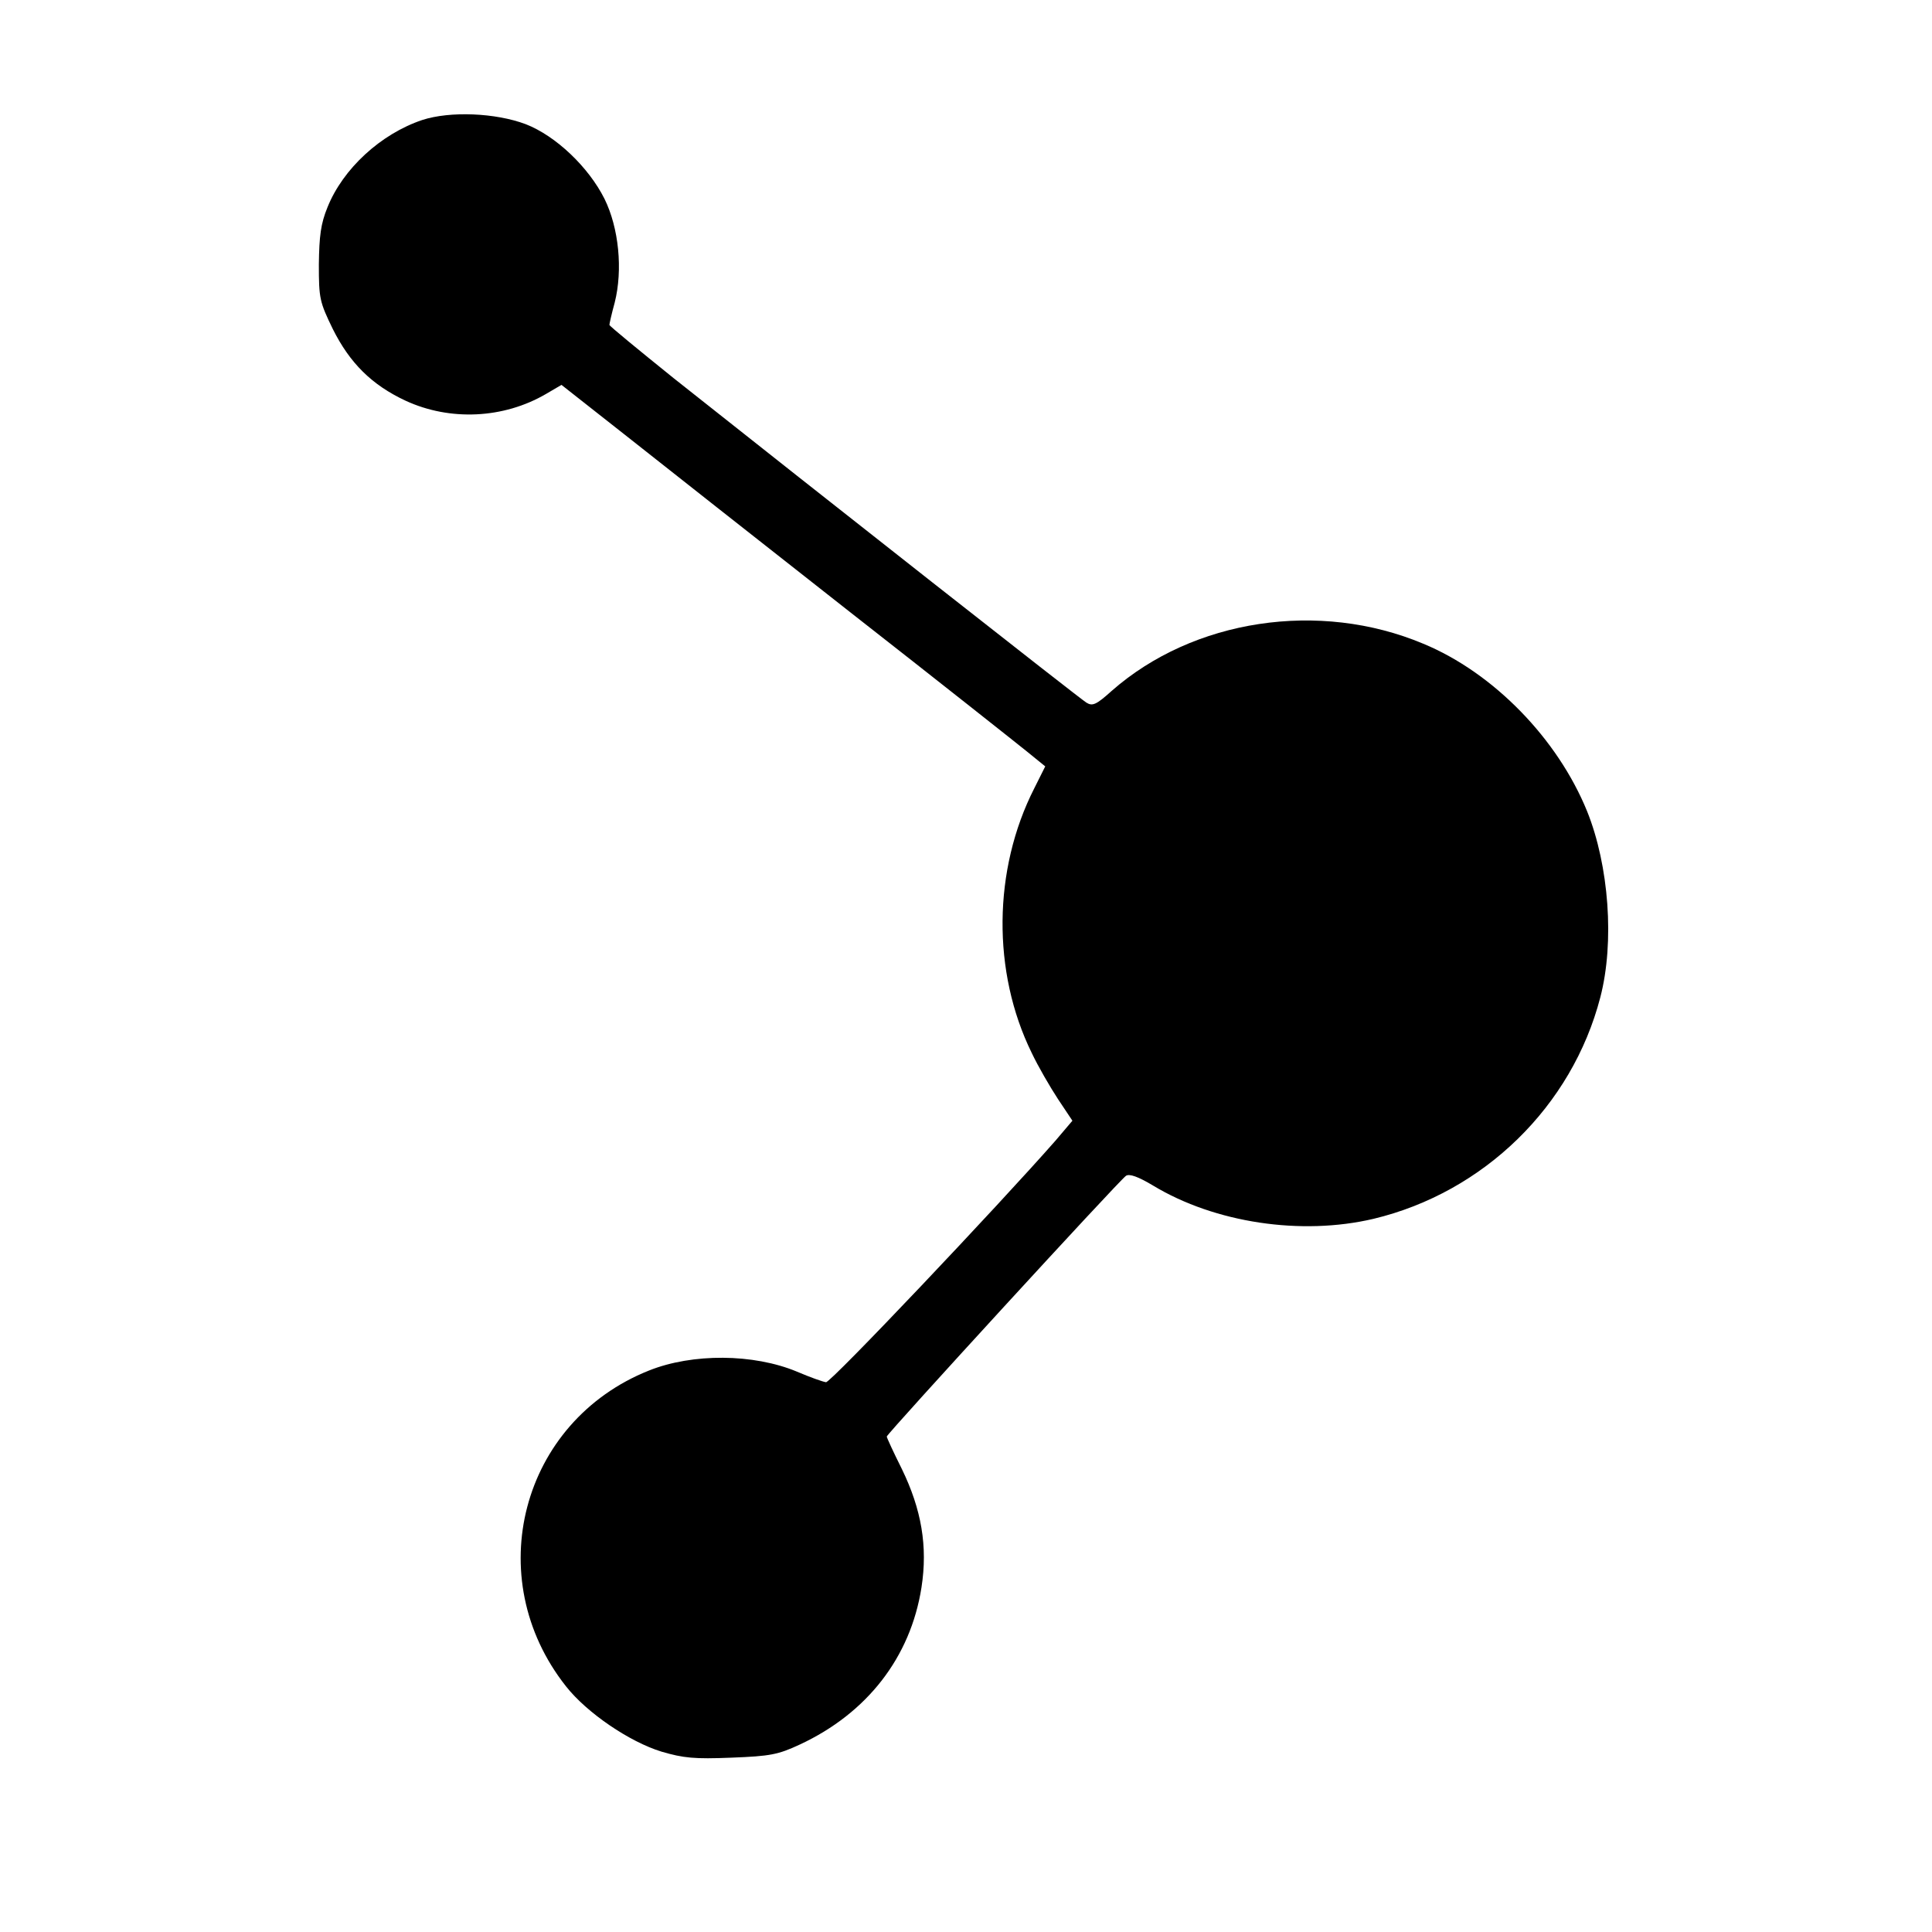
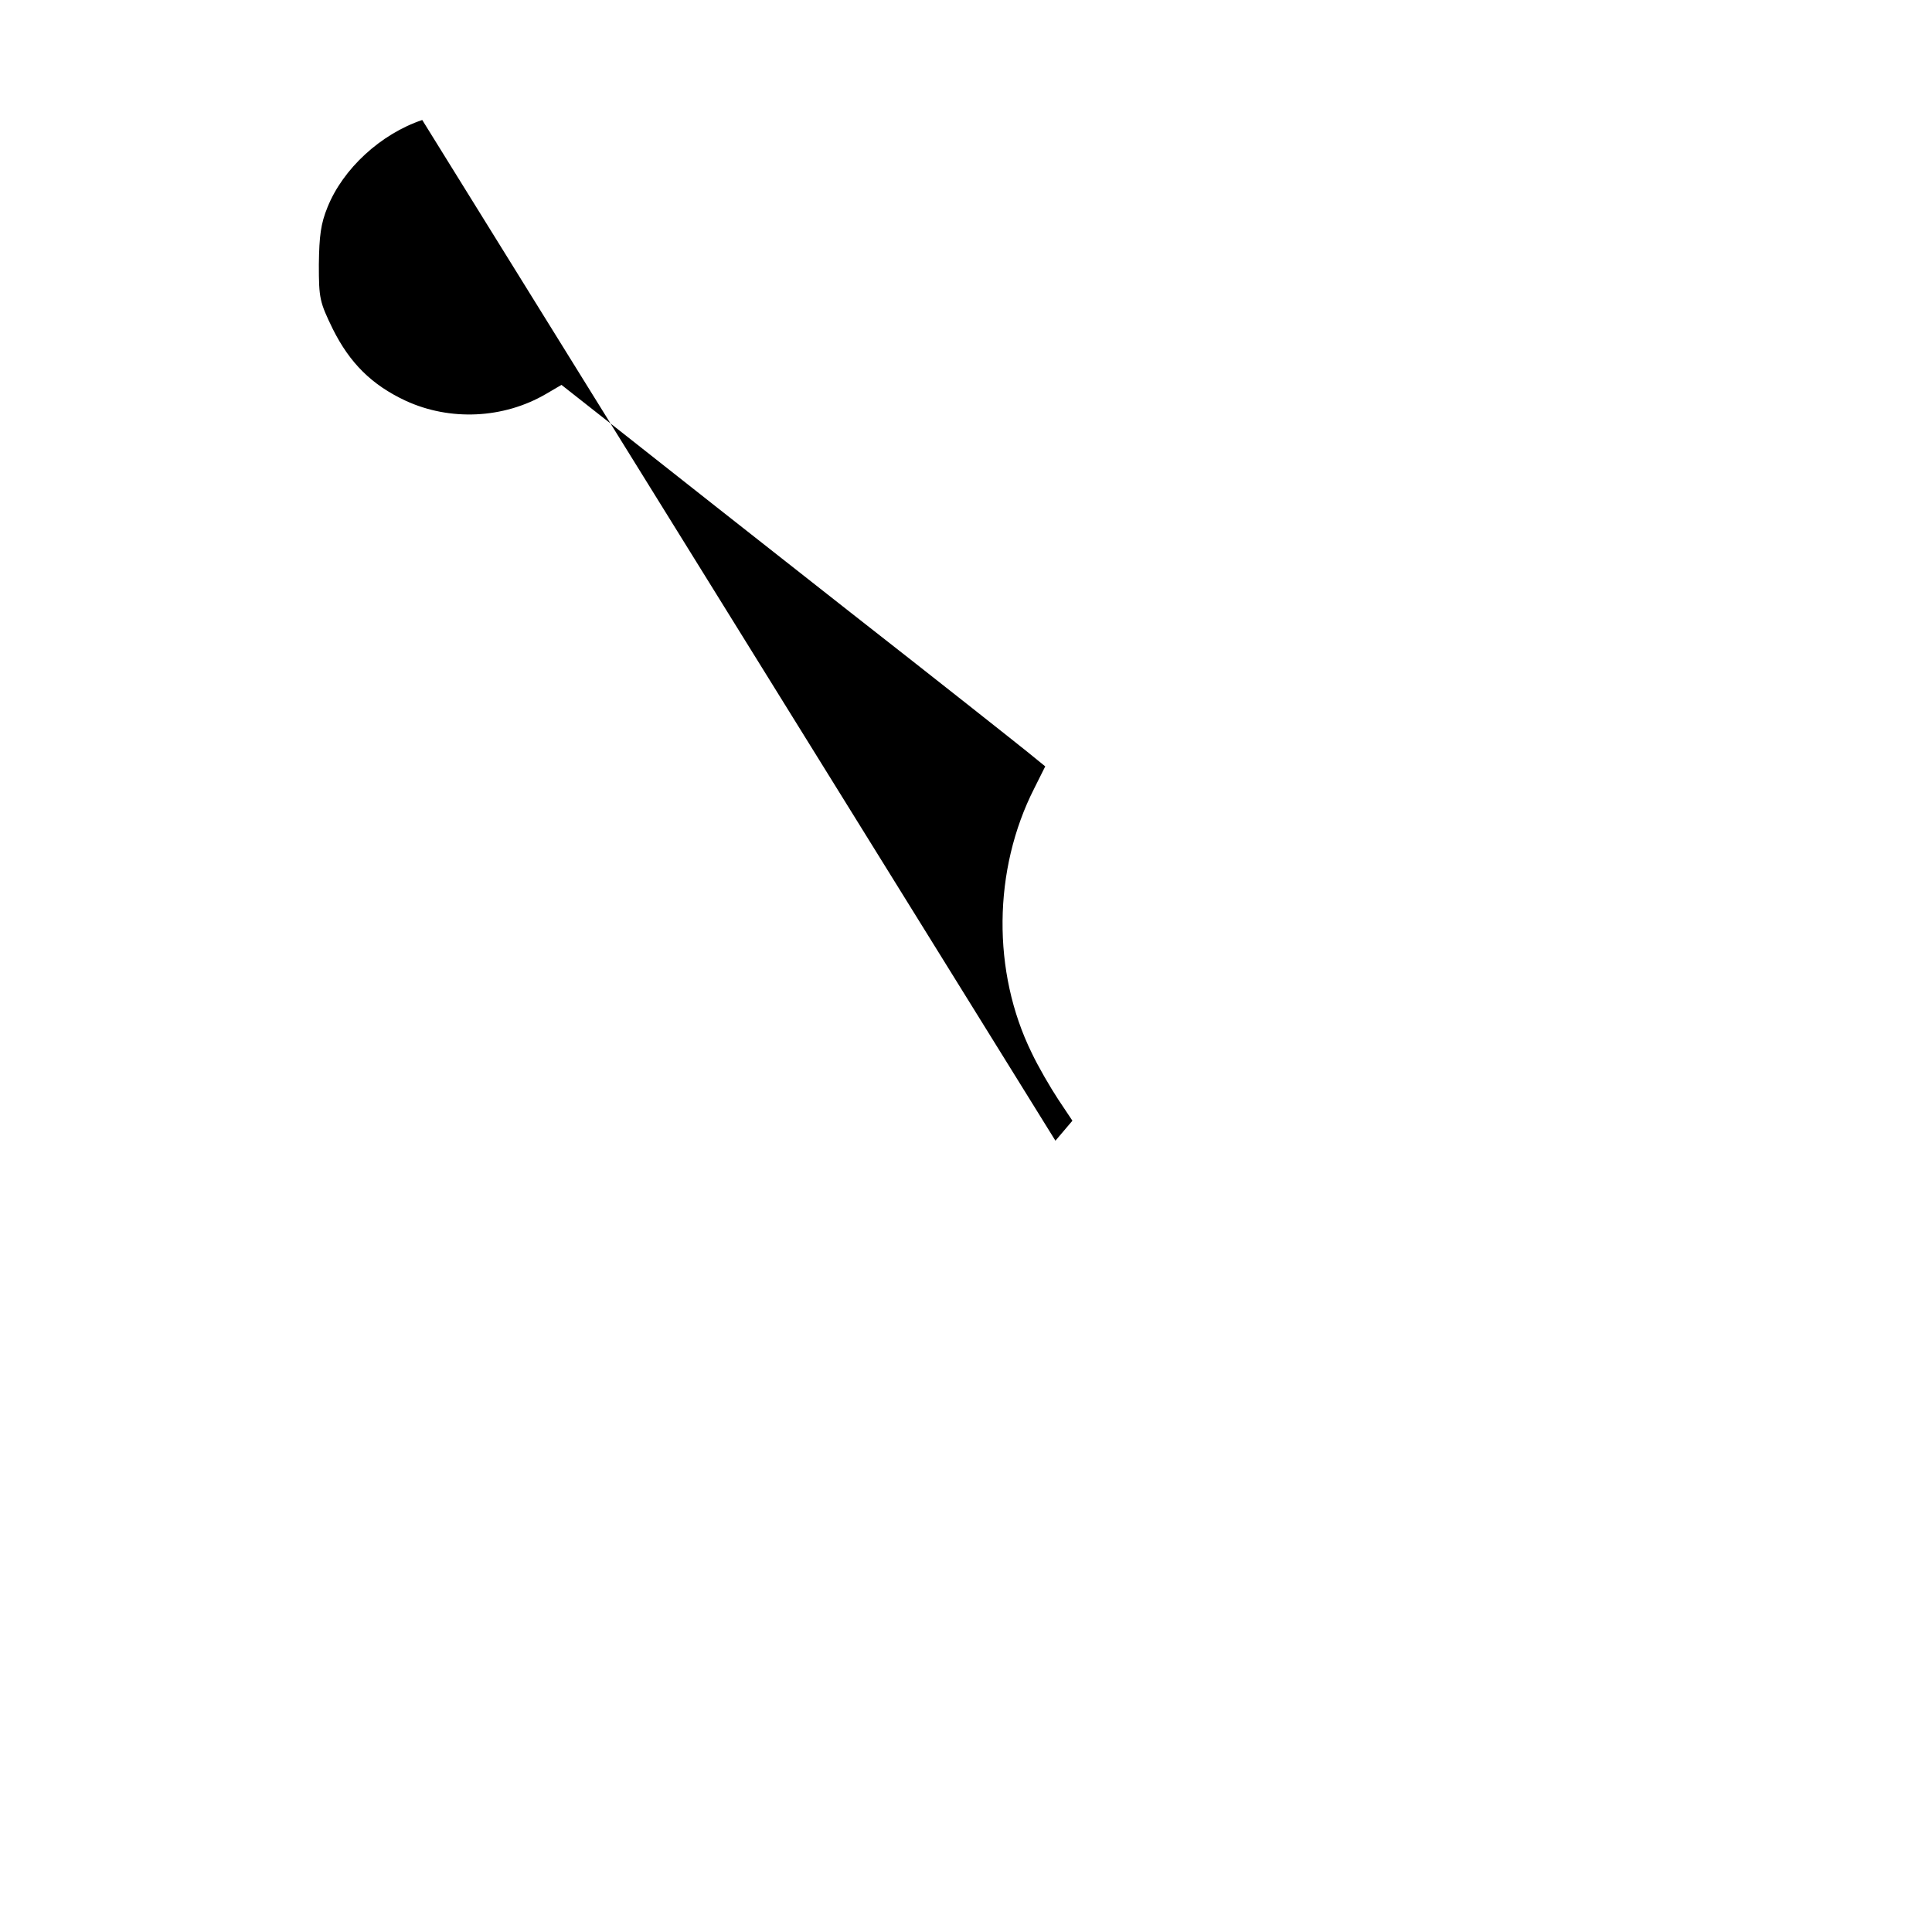
<svg xmlns="http://www.w3.org/2000/svg" version="1.0" width="512pt" height="512pt" viewBox="0 0 512 512" preserveAspectRatio="xMidYMid meet">
  <g transform="translate(0,512) scale(0.1,-0.1)" fill="#000000" stroke="none">
-     <path d="M1119 4802 c-110 -37 -210 -129 -251 -231 -18 -44 -22 -76 -23 -152 0 -90 2 -99 37 -171 45 -90 103 -148 193 -190 117 -54 259 -48 372 18 l41 24 169 -133 c92 -73 359 -283 593 -467 234 -183 446 -351 472 -372 l48 -39 -29 -58 c-110 -216 -112 -487 -7 -701 17 -36 49 -91 70 -123 l38 -57 -45 -53 c-151 -172 -596 -642 -608 -640 -8 1 -42 13 -77 28 -115 48 -277 49 -392 3 -339 -135 -448 -549 -220 -837 55 -70 168 -147 253 -173 58 -17 87 -20 185 -16 104 4 124 8 182 35 178 83 293 231 322 416 17 109 0 207 -52 314 -22 44 -40 83 -40 86 0 7 617 680 634 691 9 6 32 -2 72 -26 164 -99 393 -133 584 -88 292 70 526 298 601 587 38 146 23 349 -35 493 -78 192 -248 367 -434 444 -276 116 -610 65 -826 -125 -41 -37 -51 -41 -67 -31 -18 11 -707 553 -1094 860 -93 75 -170 138 -170 141 0 3 6 30 14 59 22 87 11 198 -27 275 -42 84 -129 167 -209 198 -80 30 -200 35 -274 11z" />
+     <path d="M1119 4802 c-110 -37 -210 -129 -251 -231 -18 -44 -22 -76 -23 -152 0 -90 2 -99 37 -171 45 -90 103 -148 193 -190 117 -54 259 -48 372 18 l41 24 169 -133 c92 -73 359 -283 593 -467 234 -183 446 -351 472 -372 l48 -39 -29 -58 c-110 -216 -112 -487 -7 -701 17 -36 49 -91 70 -123 l38 -57 -45 -53 z" />
  </g>
</svg>